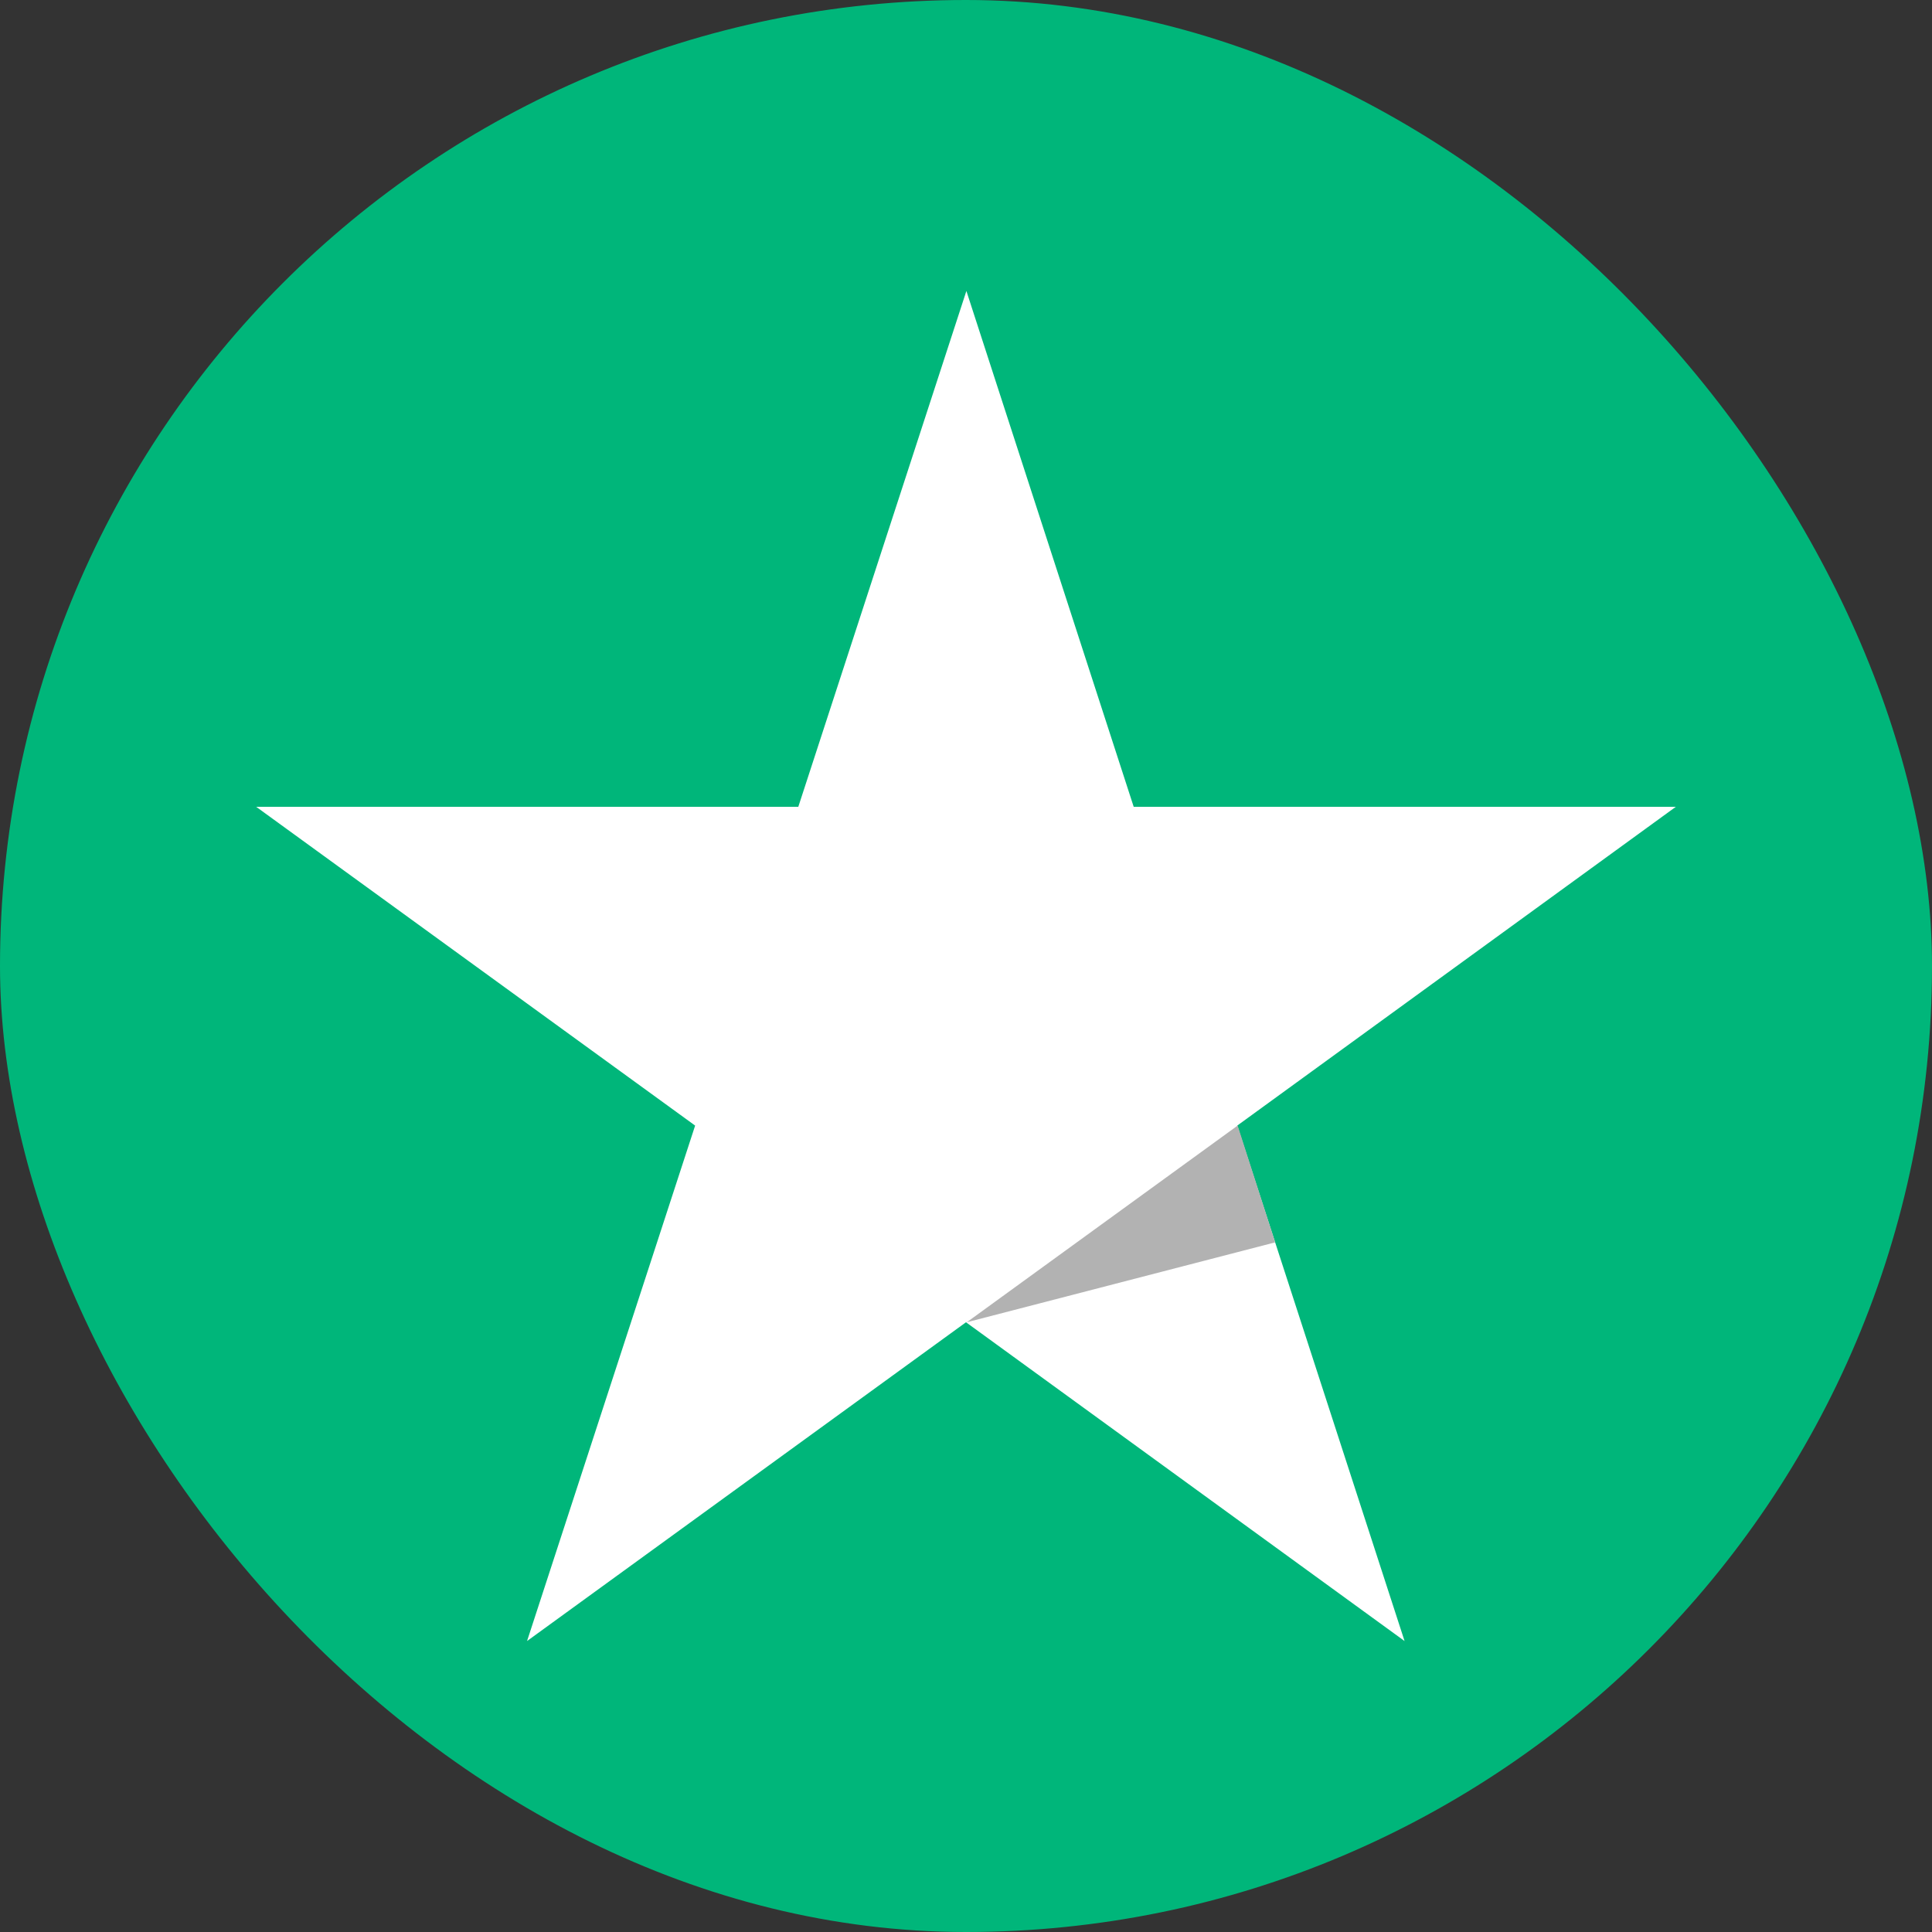
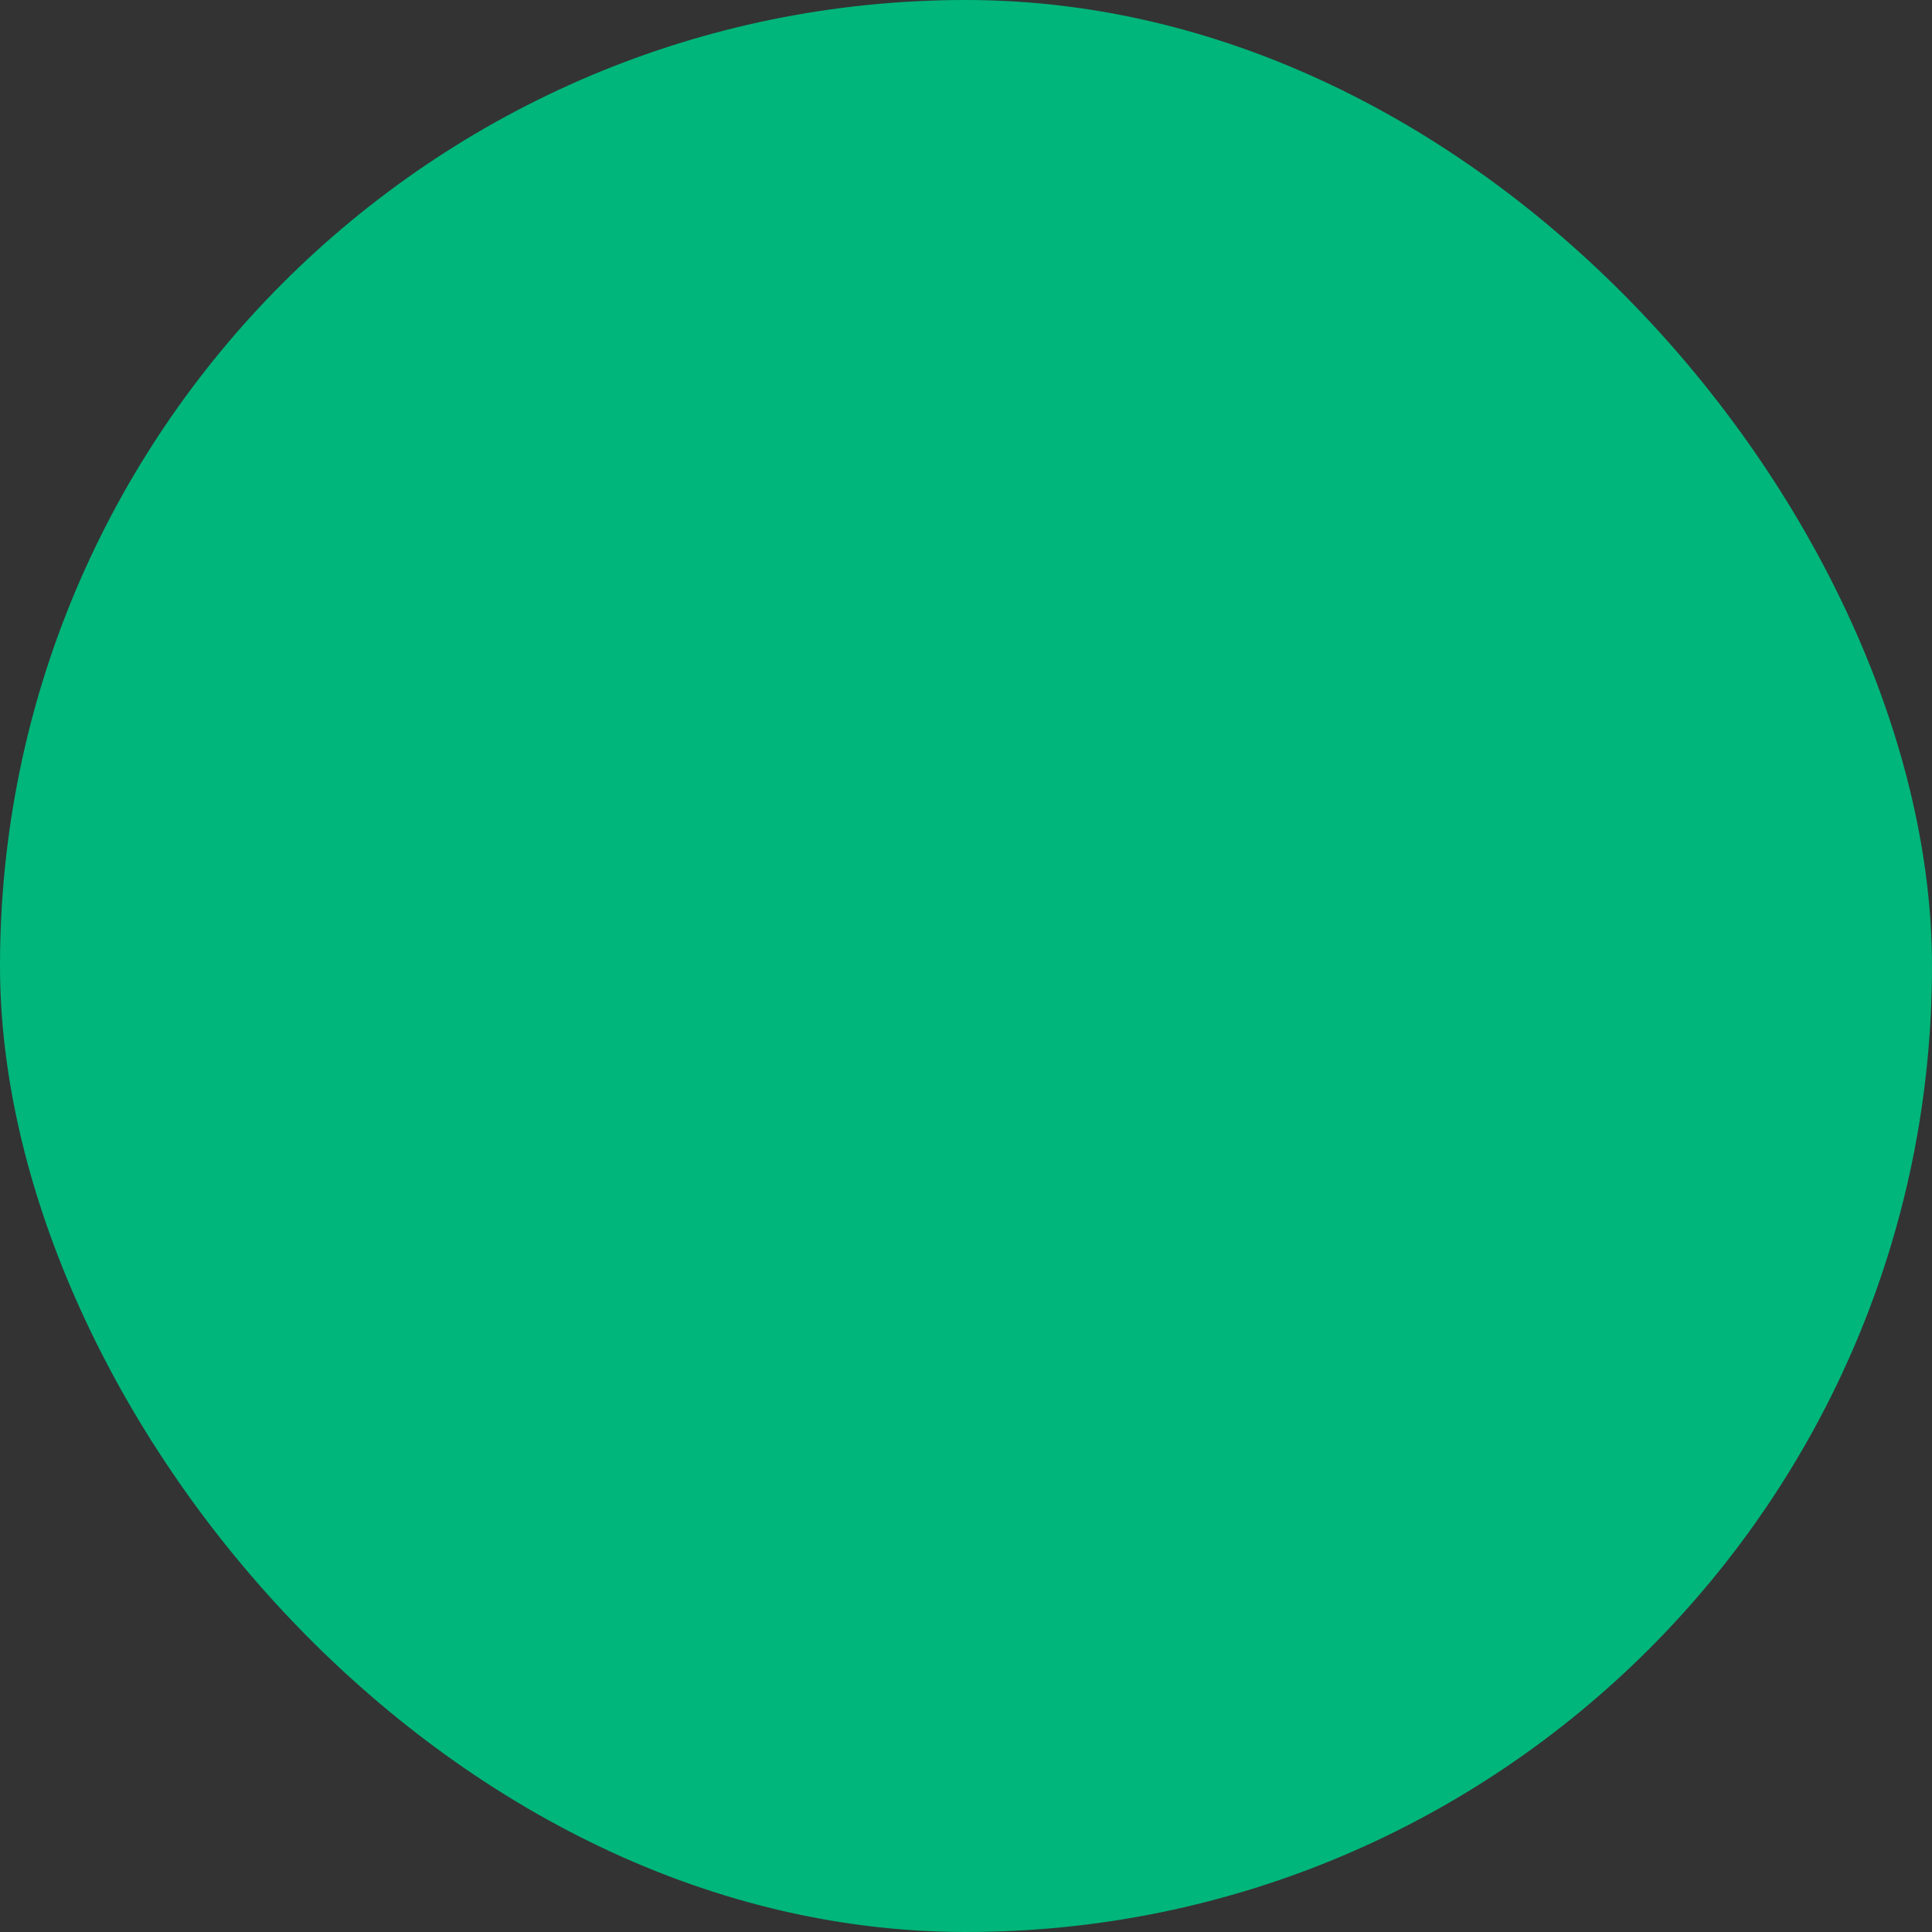
<svg xmlns="http://www.w3.org/2000/svg" height="50" id="Layer_1" viewBox="0 0 50 50" width="50">
  <rect x="0" y="0" width="50" height="50" fill="#333333" stroke="none" />
  <defs>
    <style>.cls-1{fill:#b2b2b2;}.cls-1,.cls-2,.cls-3{stroke-width:0px;}.cls-2{fill:#fff;}.cls-3{fill:#00b67a;}</style>
  </defs>
  <g id="x">
    <rect class="cls-3" height="50" id="frame" rx="25" ry="25" width="50" x="0" y="0" />
  </g>
-   <path class="cls-2" d="M43.37,20.88h-14.03l-4.33-13.35-4.35,13.35H6.63s11.36,8.25,11.36,8.25l-4.35,13.34,11.36-8.25,11.35,8.25-4.33-13.34,11.35-8.25Z" />
-   <path class="cls-1" d="M33,32.15l-.97-3.02-7.01,5.09,7.99-2.07Z" />
</svg>